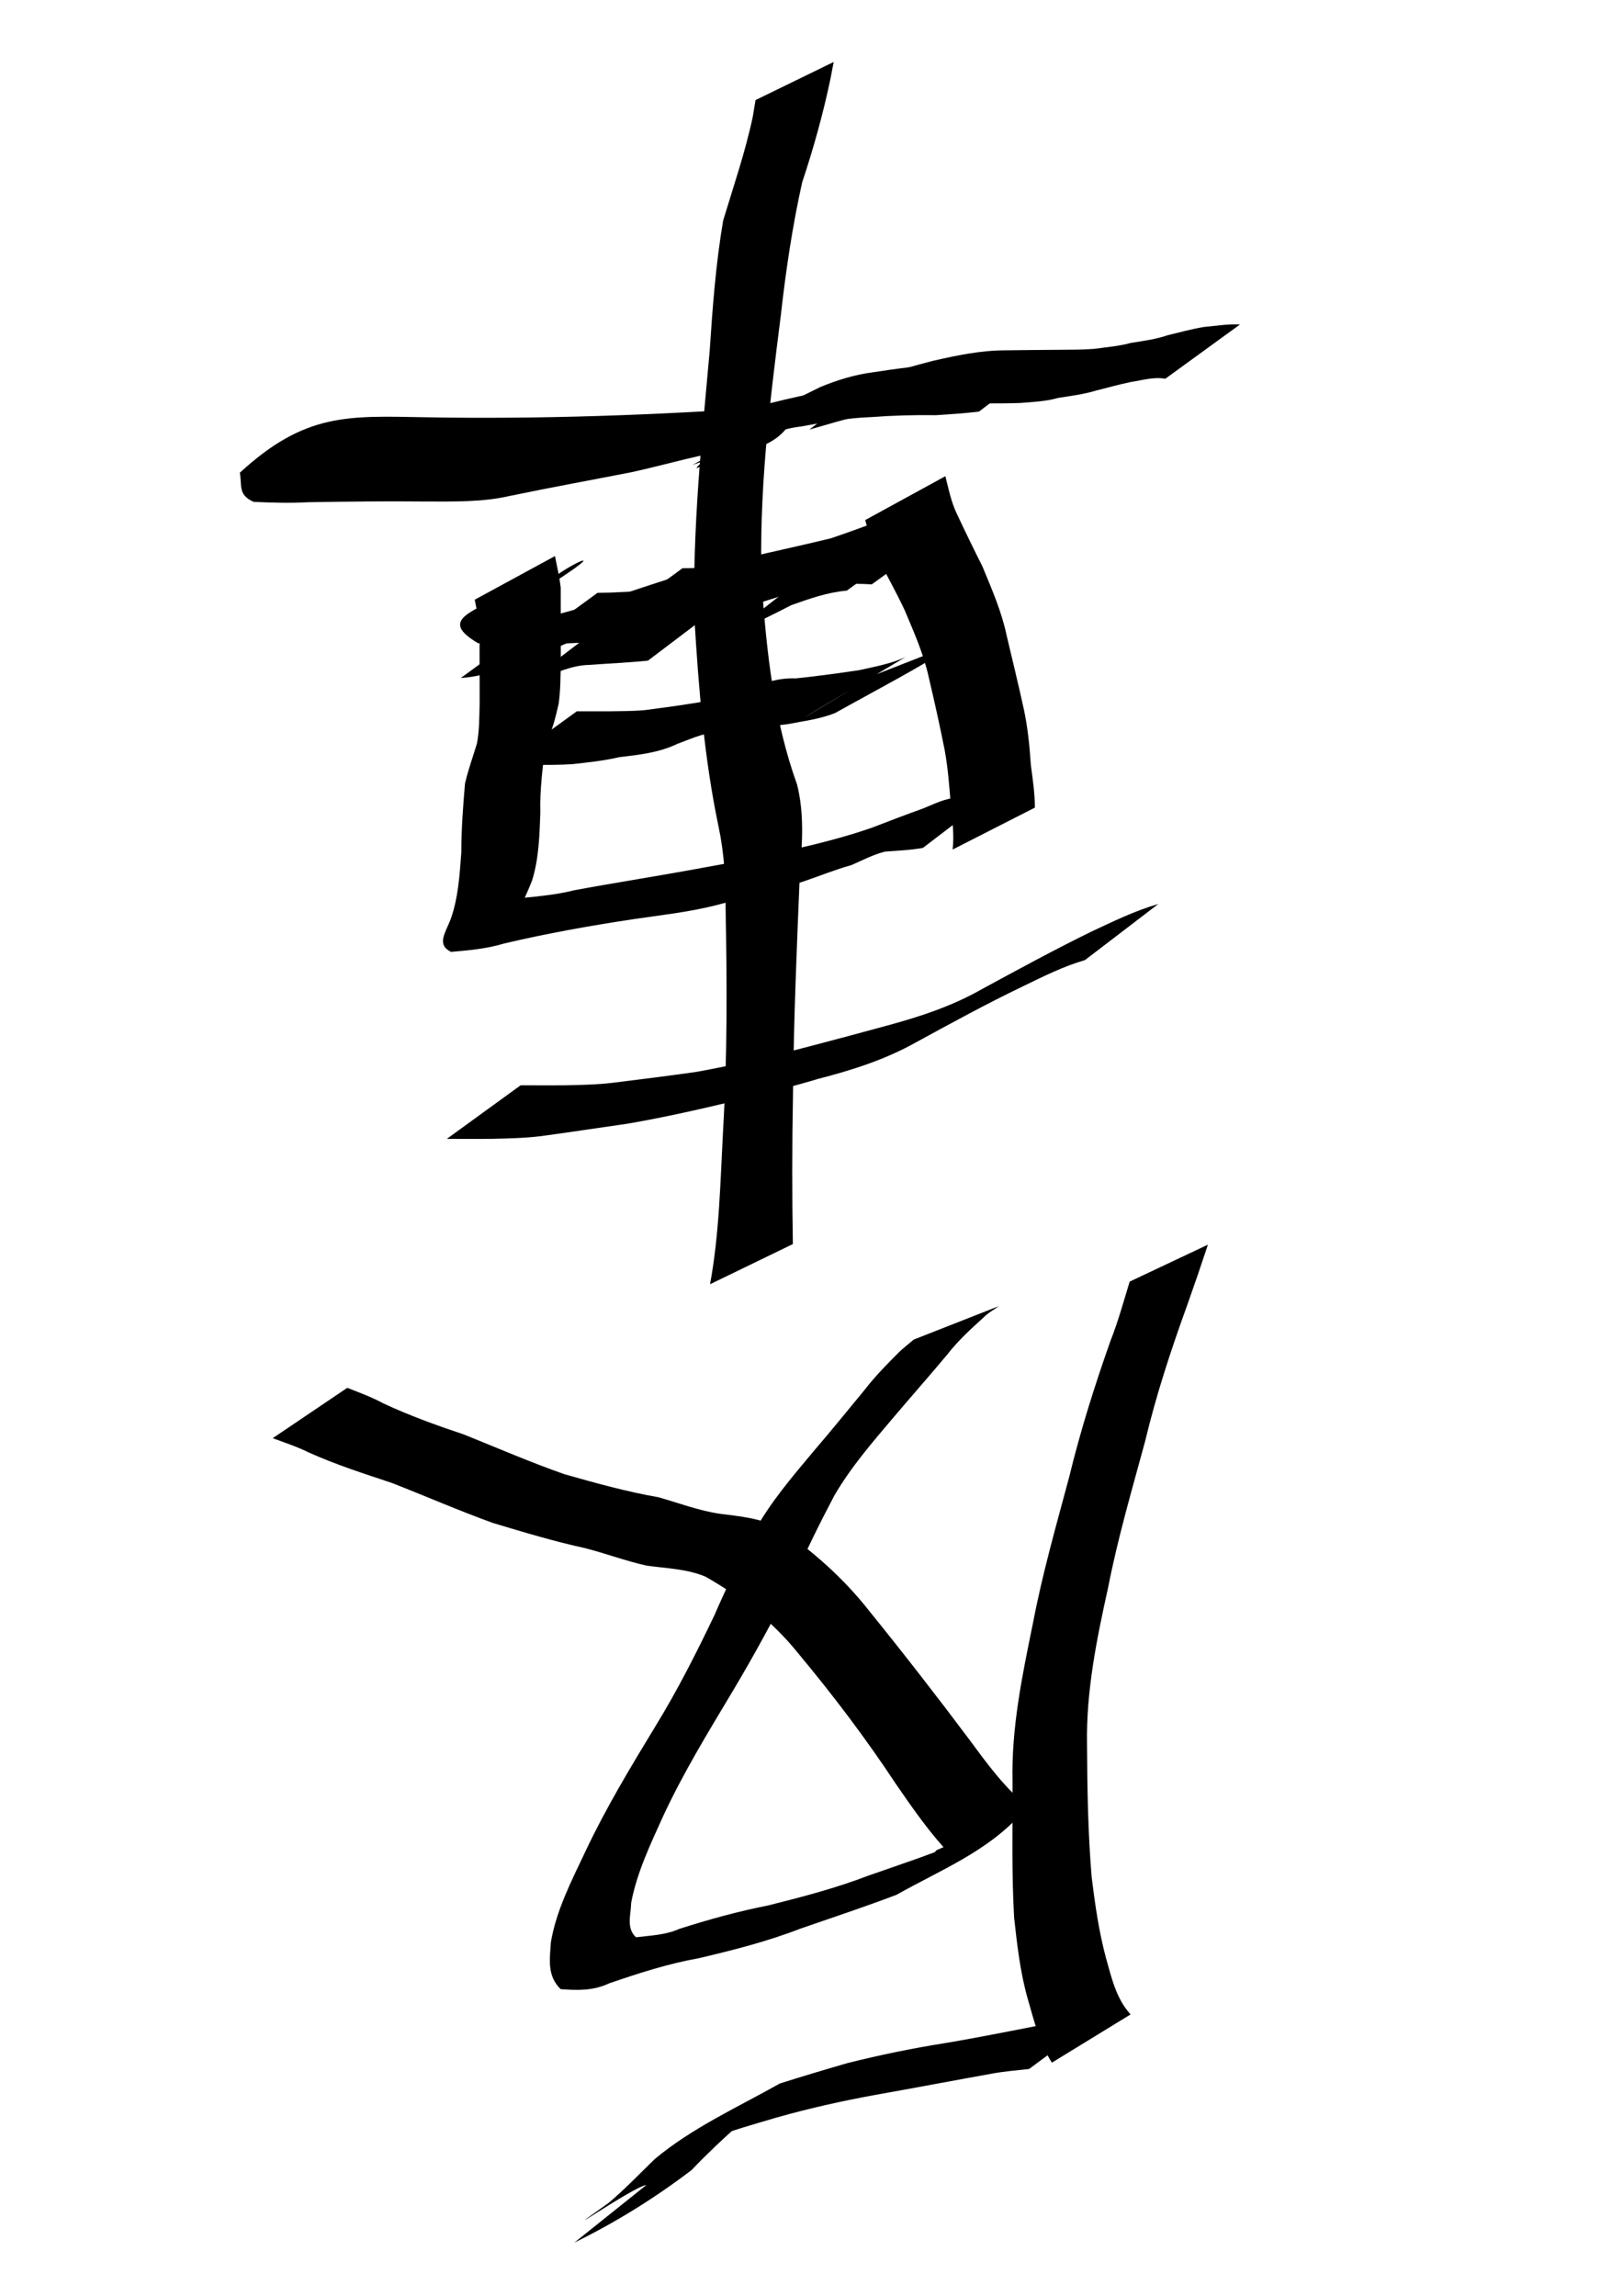
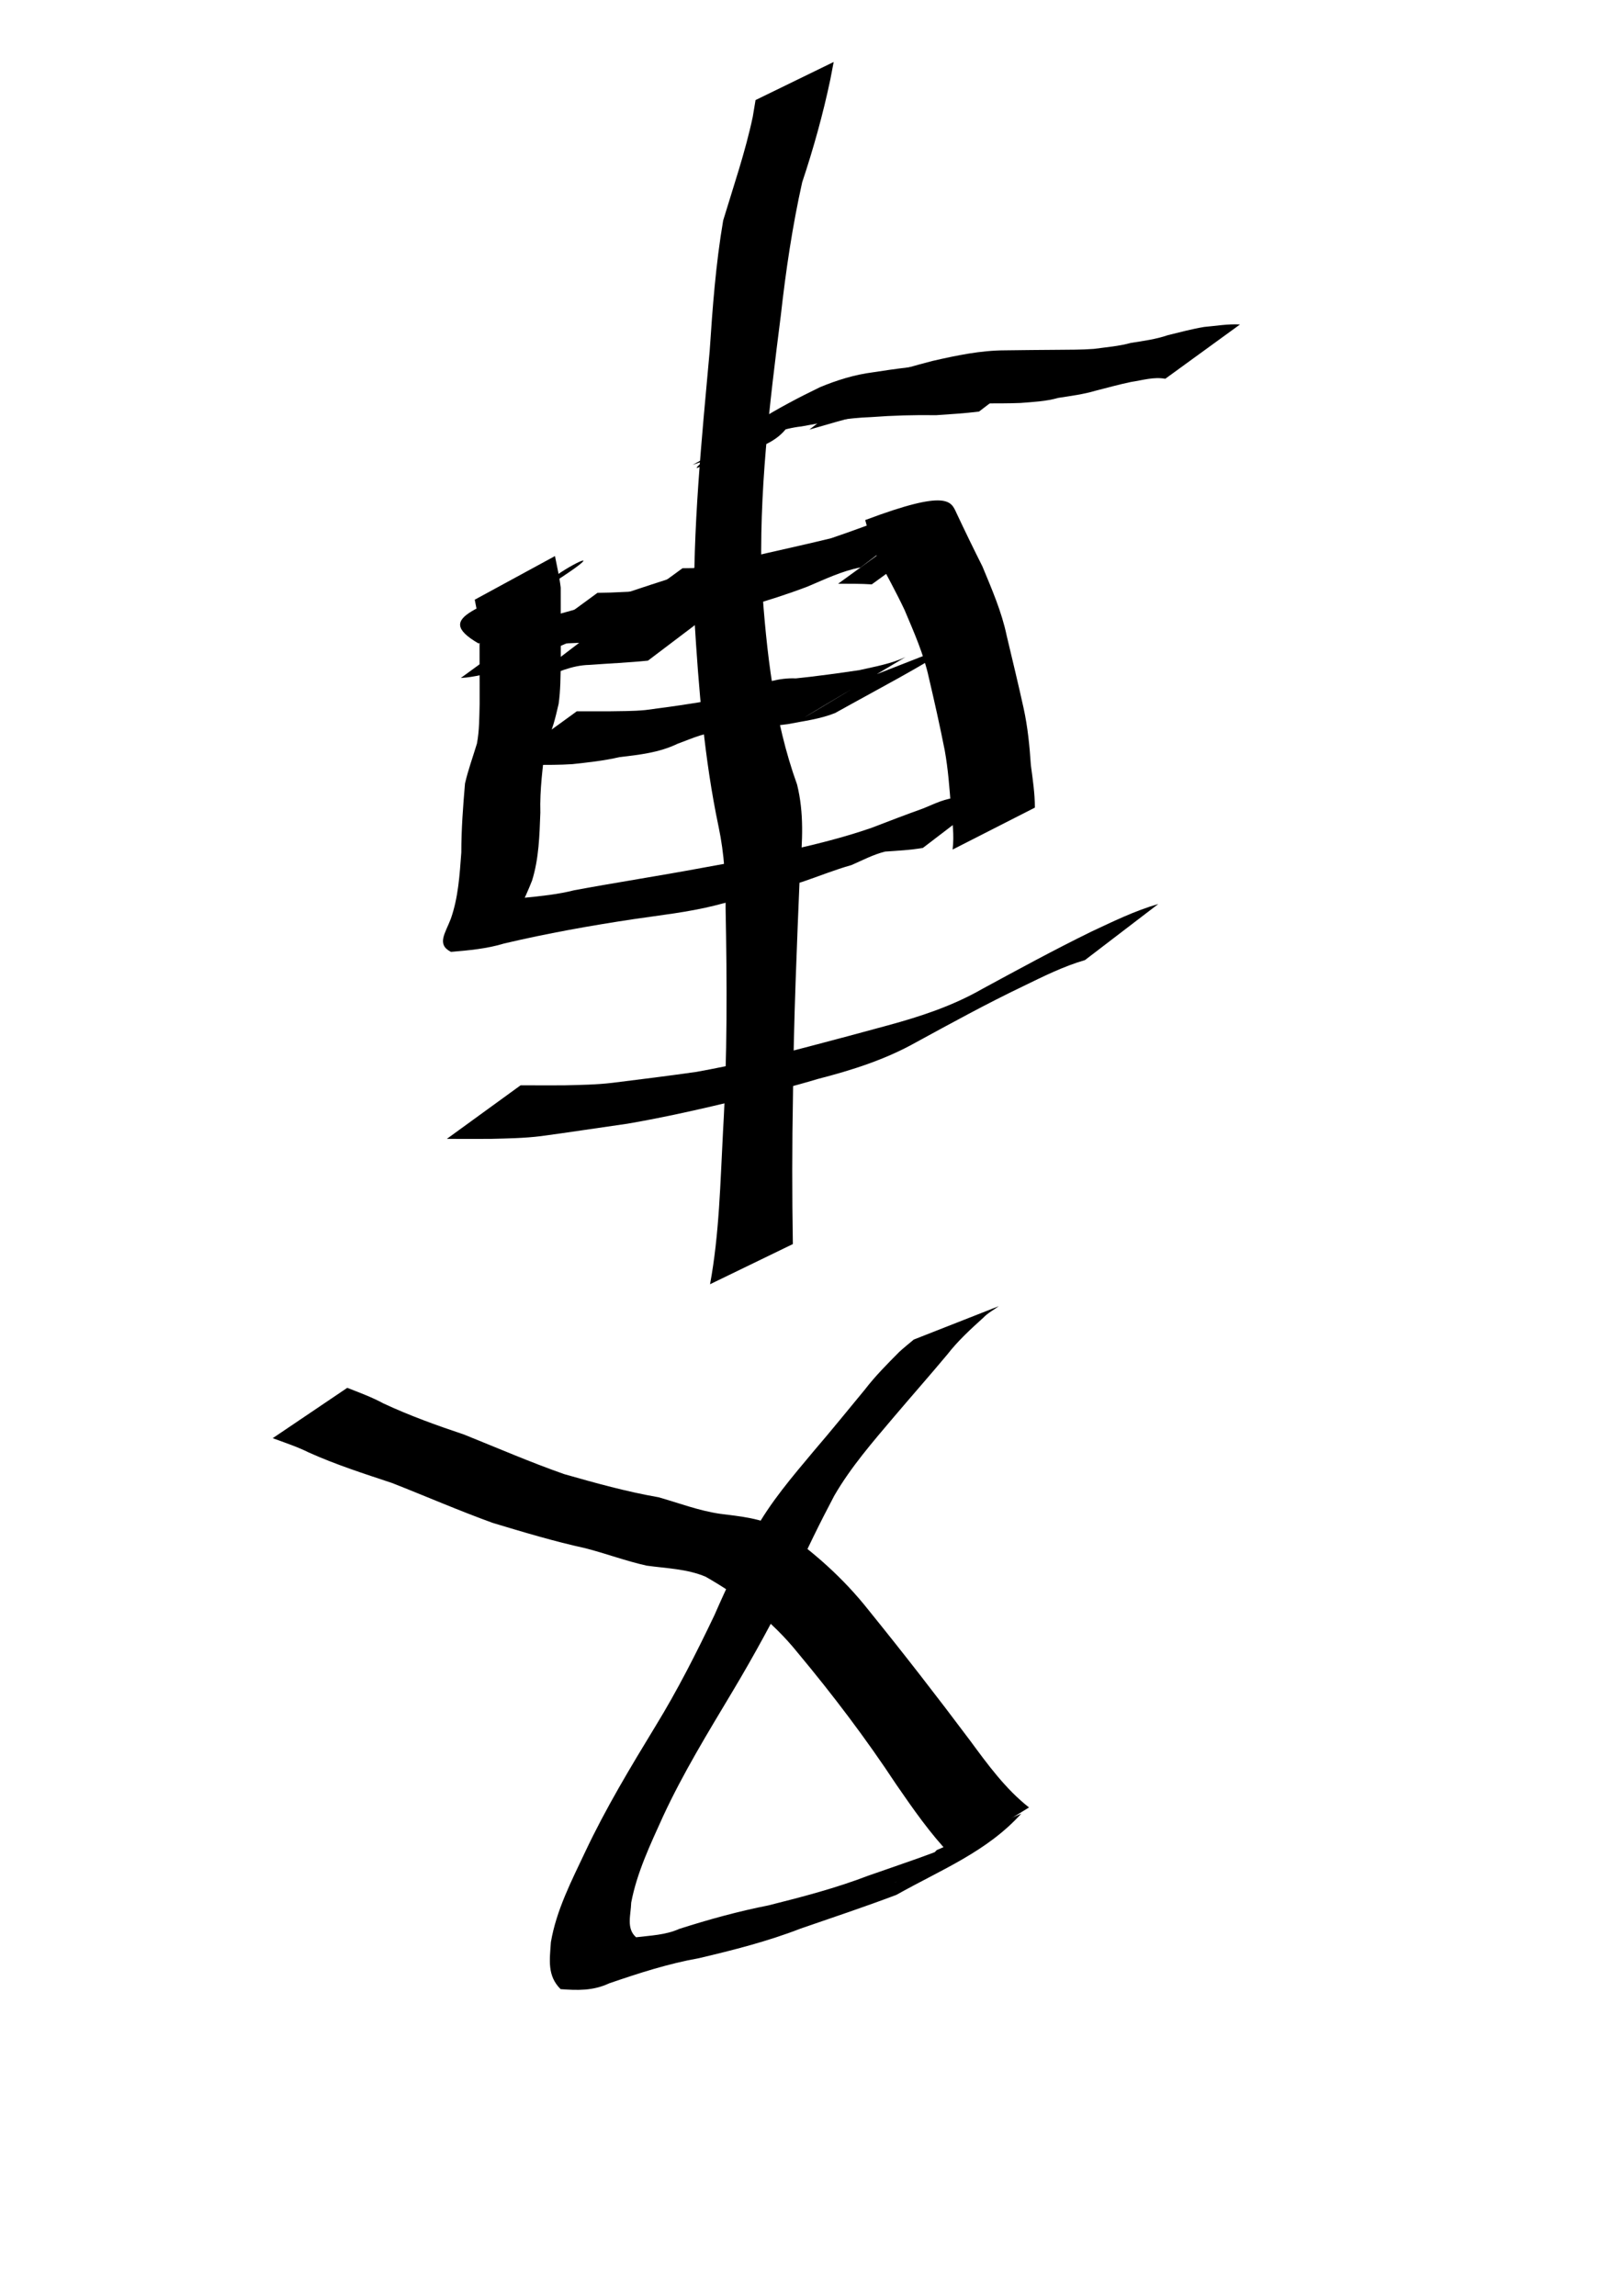
<svg xmlns="http://www.w3.org/2000/svg" xmlns:ns1="http://sodipodi.sourceforge.net/DTD/sodipodi-0.dtd" xmlns:ns2="http://www.inkscape.org/namespaces/inkscape" width="744.094" height="1052.362" id="svg2220" ns1:version="0.32" ns2:version="0.45.1" ns1:docbase="/Users/colin/chu" ns1:docname="w_reverse_chariot.svg" ns2:output_extension="org.inkscape.output.svg.inkscape">
  <defs id="defs2222" />
  <ns1:namedview id="base" pagecolor="#ffffff" bordercolor="#666666" borderopacity="1.0" gridtolerance="10000" guidetolerance="10" objecttolerance="10" ns2:pageopacity="0.0" ns2:pageshadow="2" ns2:zoom="0.35" ns2:cx="375" ns2:cy="520" ns2:document-units="px" ns2:current-layer="layer1" ns2:window-width="701" ns2:window-height="581" ns2:window-x="562" ns2:window-y="24" />
  <g ns2:label="Layer 1" ns2:groupmode="layer" id="layer1">
-     <path style="fill:#000000;fill-opacity:1;fill-rule:nonzero;stroke:none;stroke-width:1px;stroke-linecap:butt;stroke-linejoin:miter;stroke-opacity:1" id="path2882" d="M 296.332,1001.574 C 290.3,1002.275 249.067,1030.992 278.877,1009.904 C 286.403,1003.622 293.148,996.464 300.198,989.661 C 317.419,975.286 338.182,965.94 357.547,955.038 C 367.78,951.795 378.071,948.713 388.384,945.726 C 403.165,942.01 418.074,938.933 433.126,936.557 C 451.013,933.543 468.779,929.887 486.586,926.442 C 492.568,925.31 498.628,924.737 504.663,923.999 L 471.81,948.388 C 466.069,949.022 460.304,949.478 454.618,950.548 C 436.979,953.711 419.374,957.067 401.727,960.189 C 386.384,962.993 371.152,966.347 356.144,970.619 C 345.865,973.69 335.435,976.464 325.511,980.556 C 357.795,961.385 363.156,956.472 338.448,974.21 C 331.09,980.751 323.918,987.511 317.109,994.679 C 300.306,1007.492 282.404,1018.62 263.315,1027.984 L 296.332,1001.574 z " />
-     <path style="fill:#000000;fill-opacity:1;fill-rule:nonzero;stroke:none;stroke-width:1px;stroke-linecap:butt;stroke-linejoin:miter;stroke-opacity:1" id="path2884" d="M 482.251,945.491 C 476.733,936.764 474.196,926.779 471.393,916.965 C 467.78,904.609 466.367,891.831 464.947,879.096 C 463.751,858.341 464.288,837.538 464.215,816.76 C 463.633,792.14 468.632,768.107 473.555,744.149 C 477.861,721.531 484.193,699.415 490.145,677.201 C 495.289,655.96 501.873,635.129 509.152,614.536 C 512.656,605.704 515.136,596.536 517.92,587.47 L 553.794,570.529 C 550.757,579.757 547.609,588.945 544.353,598.098 C 536.923,618.602 530.086,639.338 525.021,660.571 C 519.01,682.777 512.505,704.846 508.09,727.458 C 502.845,751.138 497.956,774.931 498.365,799.343 C 498.46,819.753 498.8,840.191 500.502,860.54 C 502.038,872.984 503.809,885.385 507.055,897.526 C 509.66,906.707 511.721,916.112 518.326,923.384 L 482.251,945.491 z " />
    <path style="fill:#000000;fill-opacity:1;fill-rule:nonzero;stroke:none;stroke-width:1px;stroke-linecap:butt;stroke-linejoin:miter;stroke-opacity:1" id="path2886" d="M 468.242,831.334 C 452.448,848.779 431.864,856.847 410.951,868.577 C 396.448,874.064 381.693,878.969 367.022,884.036 C 351.926,889.897 336.249,893.868 320.525,897.58 C 306.387,900.093 292.828,904.474 279.292,909.128 C 271.771,912.644 264.626,912.345 257.01,911.789 C 250.821,905.607 252.012,898.469 252.563,890.276 C 255.054,875.586 262.053,862.1 268.36,848.731 C 277.755,828.801 289.143,809.948 300.577,791.15 C 310.62,774.766 319.293,757.65 327.56,740.332 C 333.187,727.424 339.267,714.747 345.716,702.234 C 353.142,688.622 363.284,676.863 373.174,665.027 C 381.111,655.799 388.759,646.333 396.515,636.955 C 401.269,630.758 406.768,625.253 412.25,619.721 C 414.398,617.732 416.707,615.929 418.935,614.034 L 457.91,598.723 C 455.574,600.464 452.887,601.813 450.842,603.991 C 444.988,609.287 439.167,614.61 434.3,620.893 C 426.263,630.501 417.982,639.89 409.872,649.439 C 400.09,661.002 390.092,672.465 382.468,685.633 C 375.874,698.115 369.638,710.77 363.958,723.704 C 355.22,741.37 345.816,758.675 335.683,775.601 C 324.551,794.214 313.197,812.743 304.055,832.447 C 298.269,845.267 292.008,858.268 289.384,872.147 C 289.246,877.722 287.002,883.933 291.62,888.011 C 298.252,887.191 305.104,887.015 311.449,884.162 C 324.889,879.865 338.442,876.128 352.302,873.396 C 367.809,869.511 383.288,865.467 398.241,859.717 C 413.107,854.509 428.15,849.627 442.596,843.343 C 385.533,877.126 418.593,859.748 429.477,848.039 L 468.242,831.334 z " />
    <path style="fill:#000000;fill-opacity:1;fill-rule:nonzero;stroke:none;stroke-width:1px;stroke-linecap:butt;stroke-linejoin:miter;stroke-opacity:1" id="path2888" d="M 436.009,850.426 C 426.497,840.542 418.634,829.198 410.866,817.929 C 397.046,796.978 381.871,776.945 365.803,757.676 C 354.051,743.074 339.593,731.913 323.493,722.733 C 314.923,719.116 305.558,718.932 296.465,717.664 C 286.897,715.544 277.756,712.077 268.253,709.653 C 253.942,706.517 239.919,702.299 225.905,698.073 C 210.332,692.445 195.161,685.83 179.754,679.79 C 166.841,675.496 153.98,671.376 141.58,665.8 C 136.252,663.151 130.591,661.295 125.026,659.239 L 159.212,636.159 C 164.815,638.353 170.475,640.429 175.782,643.305 C 187.781,648.906 200.191,653.369 212.76,657.579 C 228.023,663.709 243.127,670.265 258.656,675.712 C 272.975,679.791 287.307,683.782 301.999,686.336 C 311.315,689.002 320.466,692.49 330.082,693.894 C 339.497,695.103 349.041,695.902 357.519,700.601 C 372.868,711.201 386.688,723.431 398.321,738.183 C 414.191,757.788 429.672,777.718 444.796,797.905 C 452.849,808.84 461.017,820.062 471.772,828.51 L 436.009,850.426 z " />
    <path style="fill:#000000;fill-opacity:1;fill-rule:nonzero;stroke:none;stroke-width:1px;stroke-linecap:butt;stroke-linejoin:miter;stroke-opacity:1" id="path2890" d="M 497.421,440.087 C 487.492,442.968 478.259,447.616 468.997,452.108 C 452.337,460.085 436.144,468.974 419.929,477.807 C 405.829,485.724 390.577,490.56 375.022,494.557 C 363.092,498.147 350.998,501.128 338.915,504.152 C 321.97,508.224 304.964,512.122 287.784,515.068 C 274.524,516.941 261.29,519.006 248.019,520.786 C 240.417,521.731 232.763,521.839 225.12,522.037 C 219.314,522.085 213.509,522.053 207.703,522.044 C 206.757,522.042 205.811,522.041 204.865,522.039 L 238.674,497.486 C 239.62,497.488 240.566,497.49 241.513,497.492 C 247.277,497.504 253.042,497.539 258.806,497.493 C 266.166,497.309 273.537,497.22 280.859,496.337 C 293.675,494.756 306.492,493.153 319.277,491.337 C 336.618,488.201 353.799,484.204 370.837,479.711 C 382.92,476.521 395.003,473.336 407.05,470.014 C 422.056,465.935 436.78,461.088 450.362,453.293 C 466.892,444.337 483.396,435.327 500.291,427.07 C 510.333,422.371 520.344,417.457 531.043,414.378 L 497.421,440.087 z " />
-     <path style="fill:#000000;fill-opacity:1;fill-rule:nonzero;stroke:none;stroke-width:1px;stroke-linecap:butt;stroke-linejoin:miter;stroke-opacity:1" id="path2892" d="M 436.737,389.421 C 437.559,382.904 436.629,376.48 435.99,370.009 C 435.305,361.25 434.689,352.627 433.138,343.982 C 430.925,332.796 428.439,321.674 425.831,310.574 C 423.499,299.826 418.994,289.747 414.742,279.658 C 410.942,271.59 406.616,263.783 402.481,255.891 C 399.689,250.367 398.342,244.306 396.677,238.387 L 433.421,218.281 C 434.869,224.01 436.028,229.877 438.555,235.253 C 442.404,243.451 446.36,251.59 450.429,259.687 C 454.693,270.004 459.219,280.332 461.515,291.303 C 464.134,302.386 466.843,313.453 469.281,324.577 C 471.189,333.267 472.026,341.889 472.621,350.774 C 473.485,357.237 474.447,363.663 474.462,370.199 L 436.737,389.421 z " />
+     <path style="fill:#000000;fill-opacity:1;fill-rule:nonzero;stroke:none;stroke-width:1px;stroke-linecap:butt;stroke-linejoin:miter;stroke-opacity:1" id="path2892" d="M 436.737,389.421 C 437.559,382.904 436.629,376.48 435.99,370.009 C 435.305,361.25 434.689,352.627 433.138,343.982 C 430.925,332.796 428.439,321.674 425.831,310.574 C 423.499,299.826 418.994,289.747 414.742,279.658 C 410.942,271.59 406.616,263.783 402.481,255.891 C 399.689,250.367 398.342,244.306 396.677,238.387 C 434.869,224.01 436.028,229.877 438.555,235.253 C 442.404,243.451 446.36,251.59 450.429,259.687 C 454.693,270.004 459.219,280.332 461.515,291.303 C 464.134,302.386 466.843,313.453 469.281,324.577 C 471.189,333.267 472.026,341.889 472.621,350.774 C 473.485,357.237 474.447,363.663 474.462,370.199 L 436.737,389.421 z " />
    <path style="fill:#000000;fill-opacity:1;fill-rule:nonzero;stroke:none;stroke-width:1px;stroke-linecap:butt;stroke-linejoin:miter;stroke-opacity:1" id="path2904" d="M 423.136,388.659 C 417.407,389.68 411.6,389.941 405.811,390.351 C 400.452,391.665 395.458,394.32 390.39,396.527 C 382.706,398.687 375.328,401.697 367.754,404.26 C 354.381,408.217 340.854,411.649 327.374,415.166 C 315.307,418.148 302.866,419.498 290.568,421.309 C 270.632,424.3 250.794,427.856 231.174,432.47 C 223.202,434.899 214.994,435.618 206.753,436.327 C 200.042,432.888 204.124,427.894 206.691,421.132 C 210.135,411.34 210.726,401.015 211.496,390.769 C 211.497,380.188 212.287,369.667 213.19,359.135 C 214.618,352.928 216.823,346.917 218.663,340.82 C 219.797,334.852 219.736,328.771 219.891,322.727 C 219.918,316.968 219.885,311.21 219.866,305.452 C 219.849,299.739 219.85,294.027 219.845,288.315 C 219.665,283.762 218.463,279.334 217.652,274.891 L 254.436,254.889 C 255.375,259.682 256.497,264.47 257.069,269.347 C 257.072,275.057 257.072,280.766 257.085,286.476 C 257.098,292.256 257.123,298.037 257.1,303.817 C 256.972,310.087 257.005,316.378 256.118,322.604 C 254.649,328.896 253.321,335.012 250.131,340.773 C 248.887,351.323 247.424,361.851 247.732,372.505 C 247.337,382.99 247.086,393.511 243.936,403.63 C 242.822,406.608 238.83,415.601 240.425,411.516 C 248.094,410.749 255.754,409.982 263.266,408.075 C 282.733,404.475 302.303,401.462 321.77,397.842 C 334.491,395.481 347.296,393.396 359.845,390.236 C 373.276,387.202 386.668,383.972 399.687,379.424 C 407.496,376.4 415.314,373.427 423.187,370.597 C 428.47,368.491 433.526,365.738 439.371,365.645 C 445.208,365.045 451.119,364.747 456.757,362.95 L 423.136,388.659 z " />
    <path style="fill:#000000;fill-opacity:1;fill-rule:nonzero;stroke:none;stroke-width:1px;stroke-linecap:butt;stroke-linejoin:miter;stroke-opacity:1" id="path2906" d="M 440.027,294.137 C 421.596,306.061 401.941,316.188 382.87,326.843 C 375.875,329.651 368.372,330.513 361.059,331.952 C 351.298,333.033 341.584,334.454 331.807,335.469 C 324.164,335.17 317.605,338.393 310.62,340.94 C 302.28,344.974 293.144,345.996 284.073,347.041 C 276.93,348.714 269.668,349.474 262.4,350.272 C 256.566,350.657 250.716,350.602 244.873,350.632 C 240.125,350.626 235.377,350.617 230.629,350.608 L 264.433,326.056 C 269.178,326.061 273.922,326.078 278.666,326.062 C 284.414,325.954 290.174,326.037 295.904,325.471 C 302.986,324.572 310.048,323.59 317.101,322.475 C 326.042,321.103 334.863,319.51 343.059,315.415 C 350.263,313.07 357.129,310.602 364.875,310.964 C 374.634,309.94 384.349,308.625 394.055,307.166 C 401.168,305.534 408.45,304.297 415.121,301.202 C 325.517,354.401 393.112,314.75 400.55,309.584 L 440.027,294.137 z " />
    <path style="fill:#000000;fill-opacity:1;fill-rule:nonzero;stroke:none;stroke-width:1px;stroke-linecap:butt;stroke-linejoin:miter;stroke-opacity:1" id="path2908" d="M 394.564,260.087 C 386.062,261.687 378.117,265.559 370.18,268.895 C 351.854,275.863 332.839,280.838 313.797,285.409 L 345.016,261.604 C 364.306,257.151 383.398,251.687 401.7,244.067 C 410.348,240.336 418.923,236.362 428.186,234.378 L 394.564,260.087 z " />
    <path style="fill:#000000;fill-opacity:1;fill-rule:nonzero;stroke:none;stroke-width:1px;stroke-linecap:butt;stroke-linejoin:miter;stroke-opacity:1" id="path2910" d="M 282.82,293.62 C 271.058,294.614 259.235,294.875 247.443,295.411 C 245.364,295.501 243.285,295.591 241.206,295.681 L 273.932,271.744 C 275.928,271.703 277.924,271.662 279.919,271.621 C 292.343,271.113 304.753,270.533 317.074,268.733 L 282.82,293.62 z " />
    <path style="fill:#000000;fill-opacity:1;fill-rule:nonzero;stroke:none;stroke-width:1px;stroke-linecap:butt;stroke-linejoin:miter;stroke-opacity:1" id="path2912" d="M 219.43,294.97 C 197.037,282.012 223.036,279.079 250.197,263.516 C 251.678,263.289 253.16,263.062 254.641,262.835 L 221.965,287.815 C 220.492,288.324 219.019,288.832 217.546,289.34 C 322.5,226.533 224.526,275.026 254.749,271.731 L 219.43,294.97 z " />
    <path style="fill:#000000;fill-opacity:1;fill-rule:nonzero;stroke:none;stroke-width:1px;stroke-linecap:butt;stroke-linejoin:miter;stroke-opacity:1" id="path2914" d="M 319.492,259.409 C 325.22,258.388 331.027,258.127 336.817,257.717 C 337.807,257.506 338.797,257.295 339.787,257.084 L 306.45,282.098 C 305.385,282.207 304.321,282.315 303.256,282.423 C 297.419,283.023 291.508,283.321 285.87,285.118 L 319.492,259.409 z " />
    <path style="fill:#000000;fill-opacity:1;fill-rule:nonzero;stroke:none;stroke-width:1px;stroke-linecap:butt;stroke-linejoin:miter;stroke-opacity:1" id="path2916" d="M 399.673,267.868 C 394.54,267.521 389.393,267.595 384.252,267.572 L 417.586,243.353 C 422.999,243.33 428.416,243.388 433.823,243.057 L 399.673,267.868 z " />
    <path style="fill:#000000;fill-opacity:1;fill-rule:nonzero;stroke:none;stroke-width:1px;stroke-linecap:butt;stroke-linejoin:miter;stroke-opacity:1" id="path2918" d="M 339.962,282.192 C 333.509,281.831 327.038,281.961 320.577,281.967 C 312.634,283.452 304.635,283.887 296.583,284.178 C 291.015,284.285 285.447,284.422 279.88,284.551 L 312.904,260.471 C 318.441,260.369 323.984,260.389 329.513,259.997 C 337.759,259.257 345.963,258.178 354.212,257.53 C 360.88,257.536 367.555,257.653 374.217,257.305 L 339.962,282.192 z " />
-     <path style="fill:#000000;fill-opacity:1;fill-rule:nonzero;stroke:none;stroke-width:1px;stroke-linecap:butt;stroke-linejoin:miter;stroke-opacity:1" id="path2920" d="M 388.244,270.725 C 379.371,271.488 371.024,274.479 362.765,277.401 C 355.285,281.28 347.795,284.93 340.163,288.483 C 338.791,288.952 337.418,289.421 336.046,289.889 L 368.5,264.477 C 369.831,263.93 371.162,263.382 372.492,262.834 C 379.951,259.125 387.37,255.301 395.031,252.012 C 403.992,249.367 413.01,246.598 422.394,245.914 L 388.244,270.725 z " />
    <path style="fill:#000000;fill-opacity:1;fill-rule:nonzero;stroke:none;stroke-width:1px;stroke-linecap:butt;stroke-linejoin:miter;stroke-opacity:1" id="path2922" d="M 297.069,302.826 C 288.182,303.739 279.245,304.101 270.344,304.771 C 262.095,304.926 254.946,308.368 247.498,311.452 C 245.665,312.165 243.702,312.302 241.804,312.728 L 275.057,287.403 C 276.821,286.853 278.654,286.525 280.348,285.753 C 287.774,282.98 294.998,280.444 303.097,280.481 C 312.334,279.832 321.669,279.504 330.712,277.354 L 297.069,302.826 z " />
    <path style="fill:#000000;fill-opacity:1;fill-rule:nonzero;stroke:none;stroke-width:1px;stroke-linecap:butt;stroke-linejoin:miter;stroke-opacity:1" id="path2924" d="M 228.293,308.648 C 228.999,307.801 229.705,306.954 230.411,306.107 L 268.95,289.999 C 268.343,290.551 267.736,291.103 267.13,291.655 L 228.293,308.648 z " />
    <path style="fill:#000000;fill-opacity:1;fill-rule:nonzero;stroke:none;stroke-width:1px;stroke-linecap:butt;stroke-linejoin:miter;stroke-opacity:1" id="path2926" d="M 394.248,259.335 C 388.205,258.227 382.931,260.106 377.304,261.595 C 368.132,265.57 358.667,268.465 349.091,271.236 C 329.663,274.896 310.345,279.017 291.291,284.299 C 275.364,289.614 259.481,294.999 243.485,300.117 C 234.863,303.428 225.909,305.652 217.003,308.01 L 249.33,283.311 C 257.971,281.018 266.622,278.772 275.027,275.677 C 290.795,270.667 306.399,265.16 322.278,260.521 C 341.757,255.481 361.469,251.495 381.012,246.726 C 390.779,243.42 400.416,239.834 410.051,236.142 C 416.18,235.236 422.218,234.035 428.502,234.448 L 394.248,259.335 z " />
    <path style="fill:#000000;fill-opacity:1;fill-rule:nonzero;stroke:none;stroke-width:1px;stroke-linecap:butt;stroke-linejoin:miter;stroke-opacity:1" id="path2928" d="M 245.522,285.876 C 251.401,285.265 256.758,283.369 262.244,281.443 C 264.56,279.928 267.352,279.595 269.884,278.679 L 236.779,304.315 C 234.329,305.292 231.85,306.197 229.428,307.247 C 223.438,308.678 217.468,310.452 211.268,310.763 L 245.522,285.876 z " />
    <path style="fill:#000000;fill-opacity:1;fill-rule:nonzero;stroke:none;stroke-width:1px;stroke-linecap:butt;stroke-linejoin:miter;stroke-opacity:1" id="path2934" d="M 534.248,173.62 C 528.863,172.656 523.852,174.299 518.612,175.07 C 513.164,176.189 507.755,177.717 502.358,179.078 C 496.765,180.749 490.921,181.491 485.19,182.383 C 479.538,184 473.687,184.246 467.874,184.712 C 462.134,184.947 456.388,184.901 450.644,184.912 C 443.008,184.874 435.373,184.731 427.738,184.635 C 416.667,184.976 405.958,187.391 395.314,190.207 C 387.17,192.231 379.117,194.588 371.06,196.927 L 403.074,172.301 C 411.223,169.942 419.363,167.554 427.579,165.435 C 438.527,162.938 449.531,160.607 460.84,160.588 C 468.706,160.503 476.573,160.377 484.44,160.351 C 490.127,160.28 495.823,160.365 501.499,159.924 C 507.181,159.142 512.918,158.715 518.483,157.18 C 524.206,156.277 529.946,155.515 535.461,153.626 C 540.961,152.296 546.432,150.81 552.015,149.872 C 557.497,149.394 562.944,148.421 568.502,148.733 L 534.248,173.62 z " />
-     <path style="fill:#000000;fill-opacity:1;fill-rule:nonzero;stroke:none;stroke-width:1px;stroke-linecap:butt;stroke-linejoin:miter;stroke-opacity:1" id="path2936" d="M 339.594,205.591 C 322.737,207.633 306.325,212.793 289.725,216.408 C 271.085,220.067 252.392,223.449 233.795,227.312 C 221.08,230.247 208.025,229.878 195.073,229.881 C 177.071,229.687 159.072,229.911 141.073,230.217 C 132.803,230.695 124.511,230.402 116.302,230.059 C 108.965,226.715 111.067,222.779 109.954,216.688 C 139.896,189.191 159.49,190.639 194.768,191.265 C 247.577,192.226 300.307,190.291 352.977,186.661 L 329.229,204.17 C 275.009,208.013 220.73,209.842 166.421,211.945 C 119.516,214.449 117.179,218.301 148.195,199.347 C 148.373,199.867 144.195,207.018 150.441,205.906 C 158.191,206.15 165.954,206.38 173.713,206.51 C 191.483,206.869 209.258,207.156 227.029,206.578 C 240.081,206.131 253.154,205.524 265.999,202.975 C 284.059,199.797 302.191,197.017 320.146,193.255 C 337.88,189.094 355.306,183.653 373.218,180.303 L 339.594,205.591 z " />
    <path style="fill:#000000;fill-opacity:1;fill-rule:nonzero;stroke:none;stroke-width:1px;stroke-linecap:butt;stroke-linejoin:miter;stroke-opacity:1" id="path2938" d="M 448.85,188.659 C 442.327,189.473 435.773,189.865 429.22,190.313 C 419.214,190.165 409.286,190.444 399.31,191.198 C 388.559,191.57 377.999,193.491 367.465,195.466 C 358.906,196.438 351.501,199.386 343.878,203.142 C 403.412,167.173 374.493,185.212 361.621,194.826 C 353.011,208.214 332.448,207.625 317.498,213.09 L 354.636,193.028 C 354.134,193.324 306.022,224.916 323.045,210.932 C 338.882,197.124 356.262,186.976 376.007,177.449 C 383.873,174.197 391.736,171.756 400.24,170.656 C 410.753,169.025 421.282,167.581 431.928,167.106 C 442.186,166.449 452.441,166.103 462.711,165.683 C 469.334,165.101 476.055,164.871 482.472,162.95 L 448.85,188.659 z " />
    <path style="fill:#000000;fill-opacity:1;fill-rule:nonzero;stroke:none;stroke-width:1px;stroke-linecap:butt;stroke-linejoin:miter;stroke-opacity:1" id="path2942" d="M 325.528,588.674 C 329.8,565.602 330.235,541.882 331.489,518.482 C 333.476,484.484 333.326,450.419 332.669,416.386 C 332.772,403.777 332.076,391.437 329.483,379.126 C 322.834,347.624 320.304,315.473 318.354,283.397 C 317.473,242.43 321.698,201.602 325.365,160.858 C 326.69,140.806 328.173,120.835 331.554,101.041 C 336.319,85.261 341.676,69.751 345.107,53.59 C 345.537,51.016 345.967,48.442 346.397,45.868 L 382.213,28.412 C 381.705,31.07 381.197,33.728 380.688,36.386 C 377.315,52.38 372.947,68.074 367.768,83.578 C 363.274,103.749 360.263,124.139 357.967,144.689 C 352.78,185.374 347.802,226.314 349.226,267.412 C 351.416,298.617 354.76,330.027 365.442,359.647 C 368.671,372.73 367.91,385.578 366.769,399.062 C 365.329,433.459 363.86,467.862 363.551,502.292 C 363.122,524.956 363.121,547.602 363.498,570.262 L 325.528,588.674 z " />
  </g>
</svg>